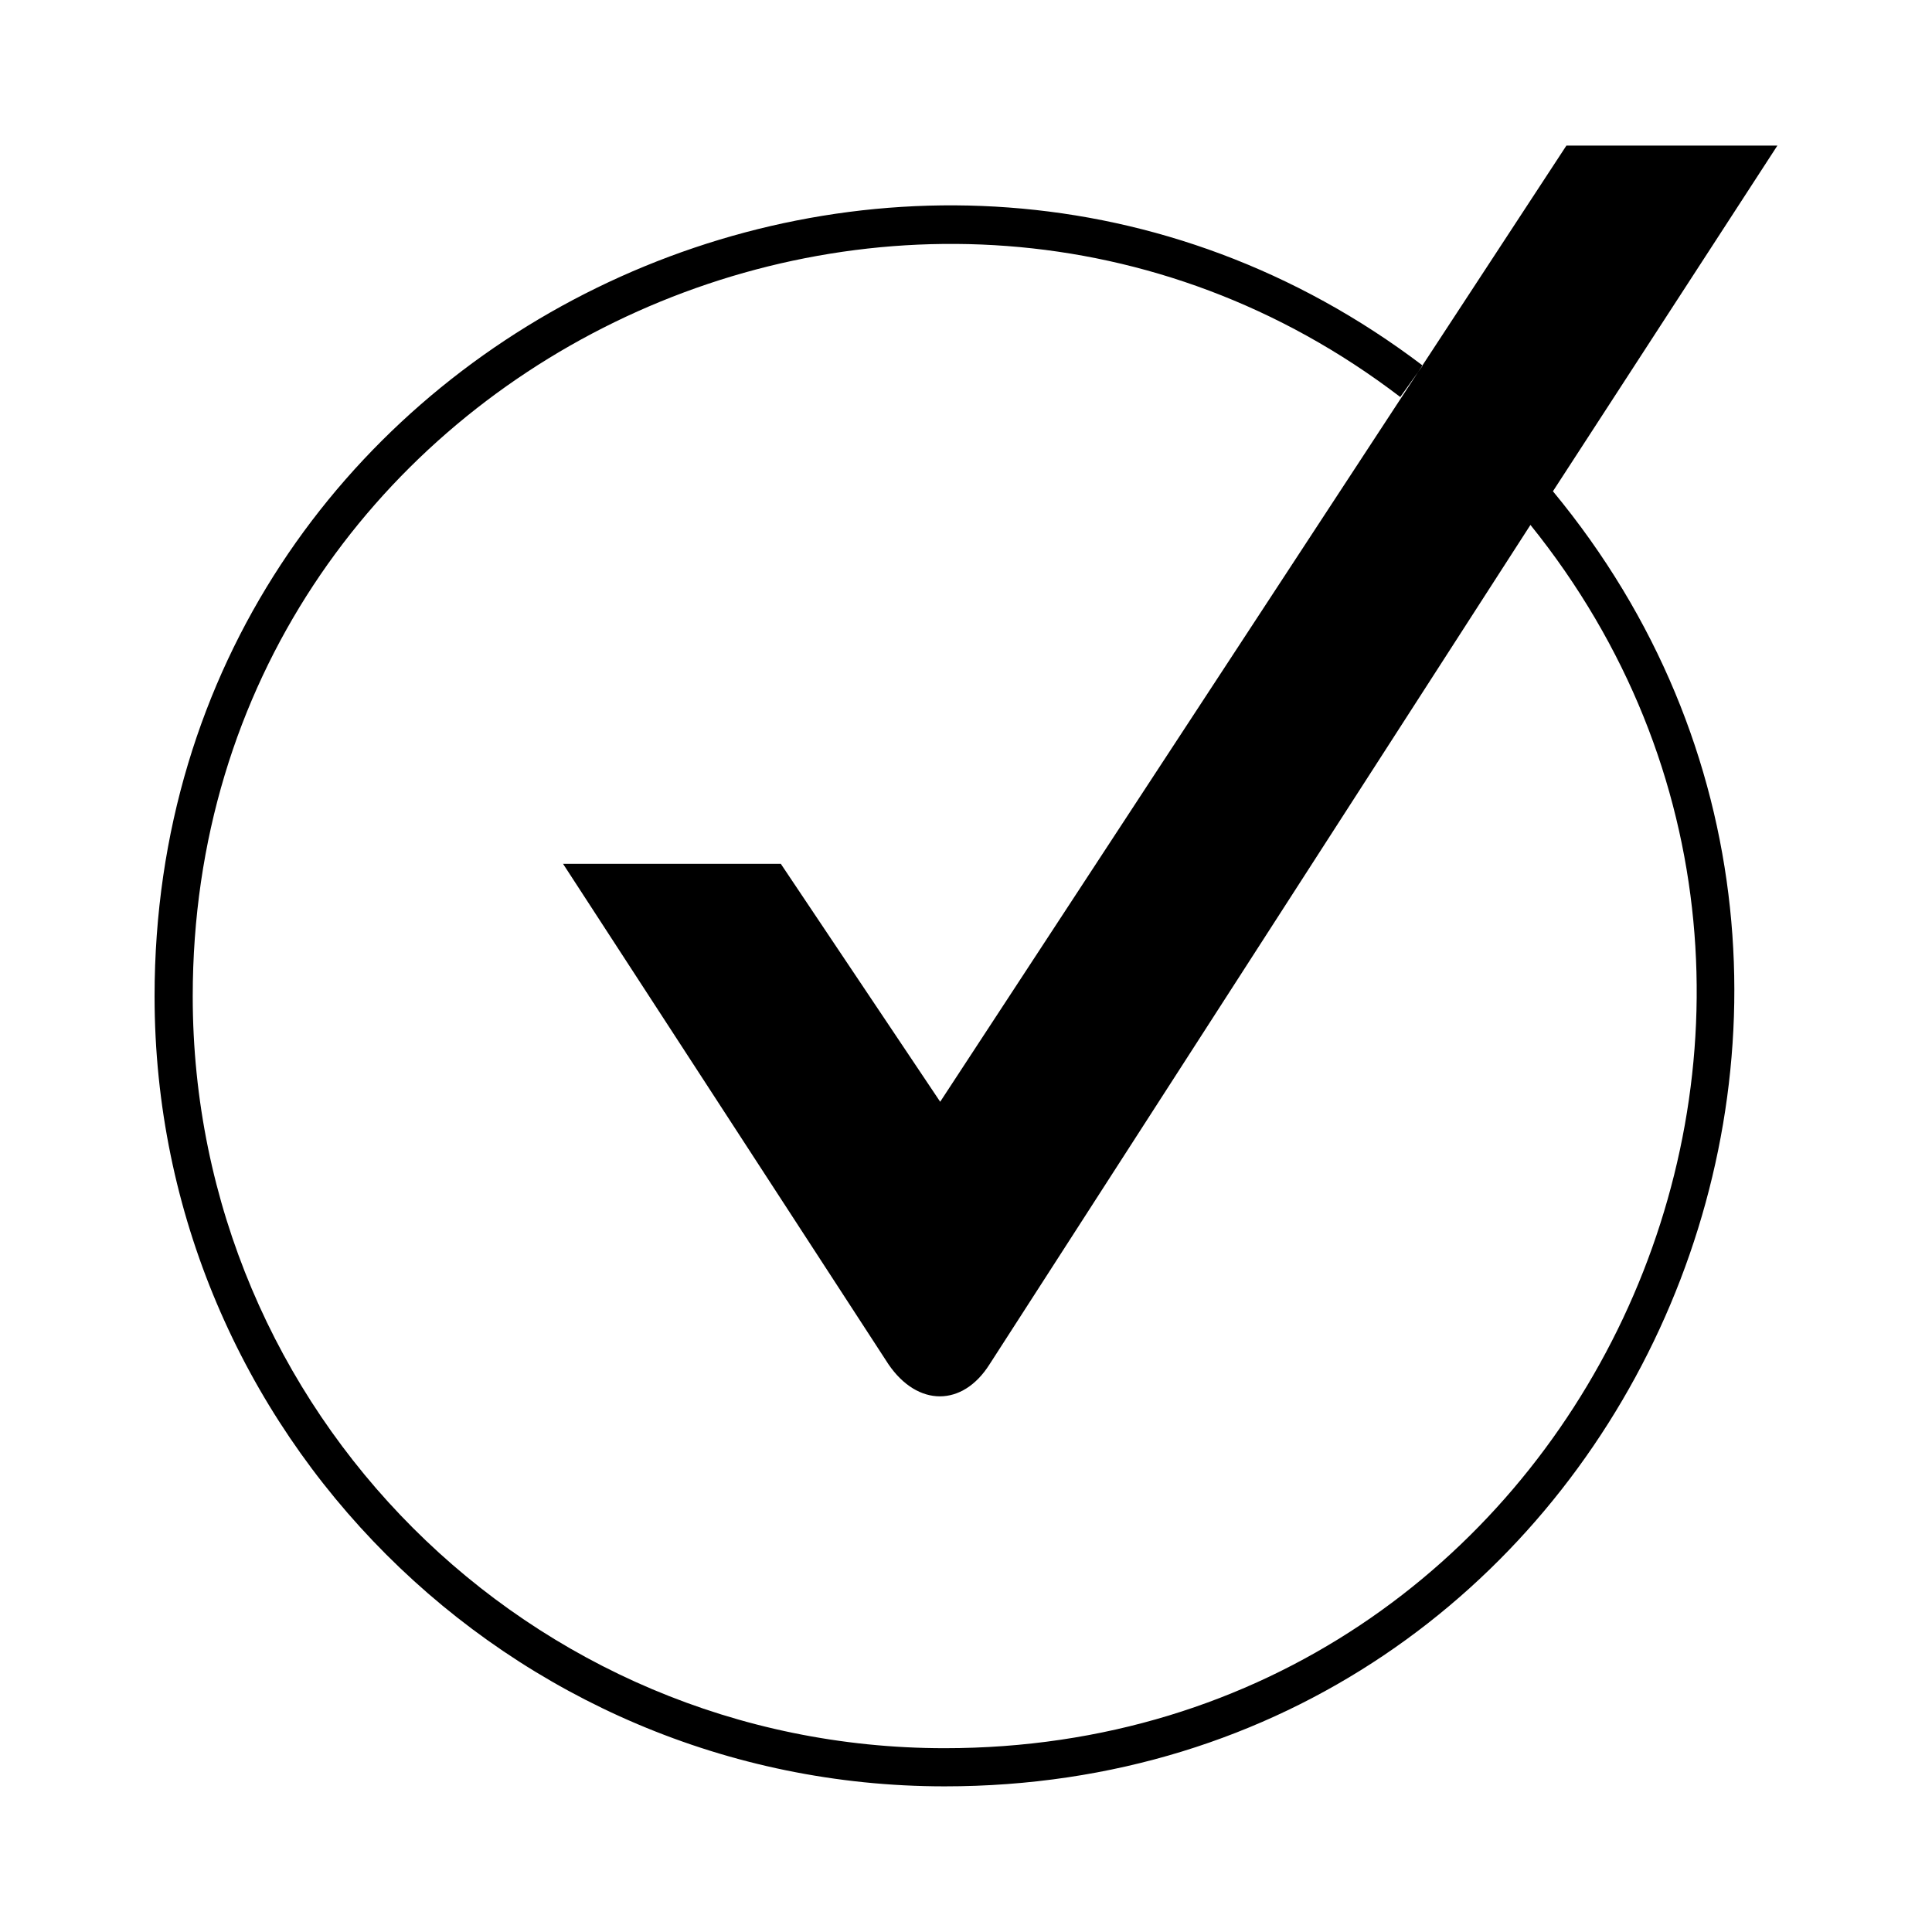
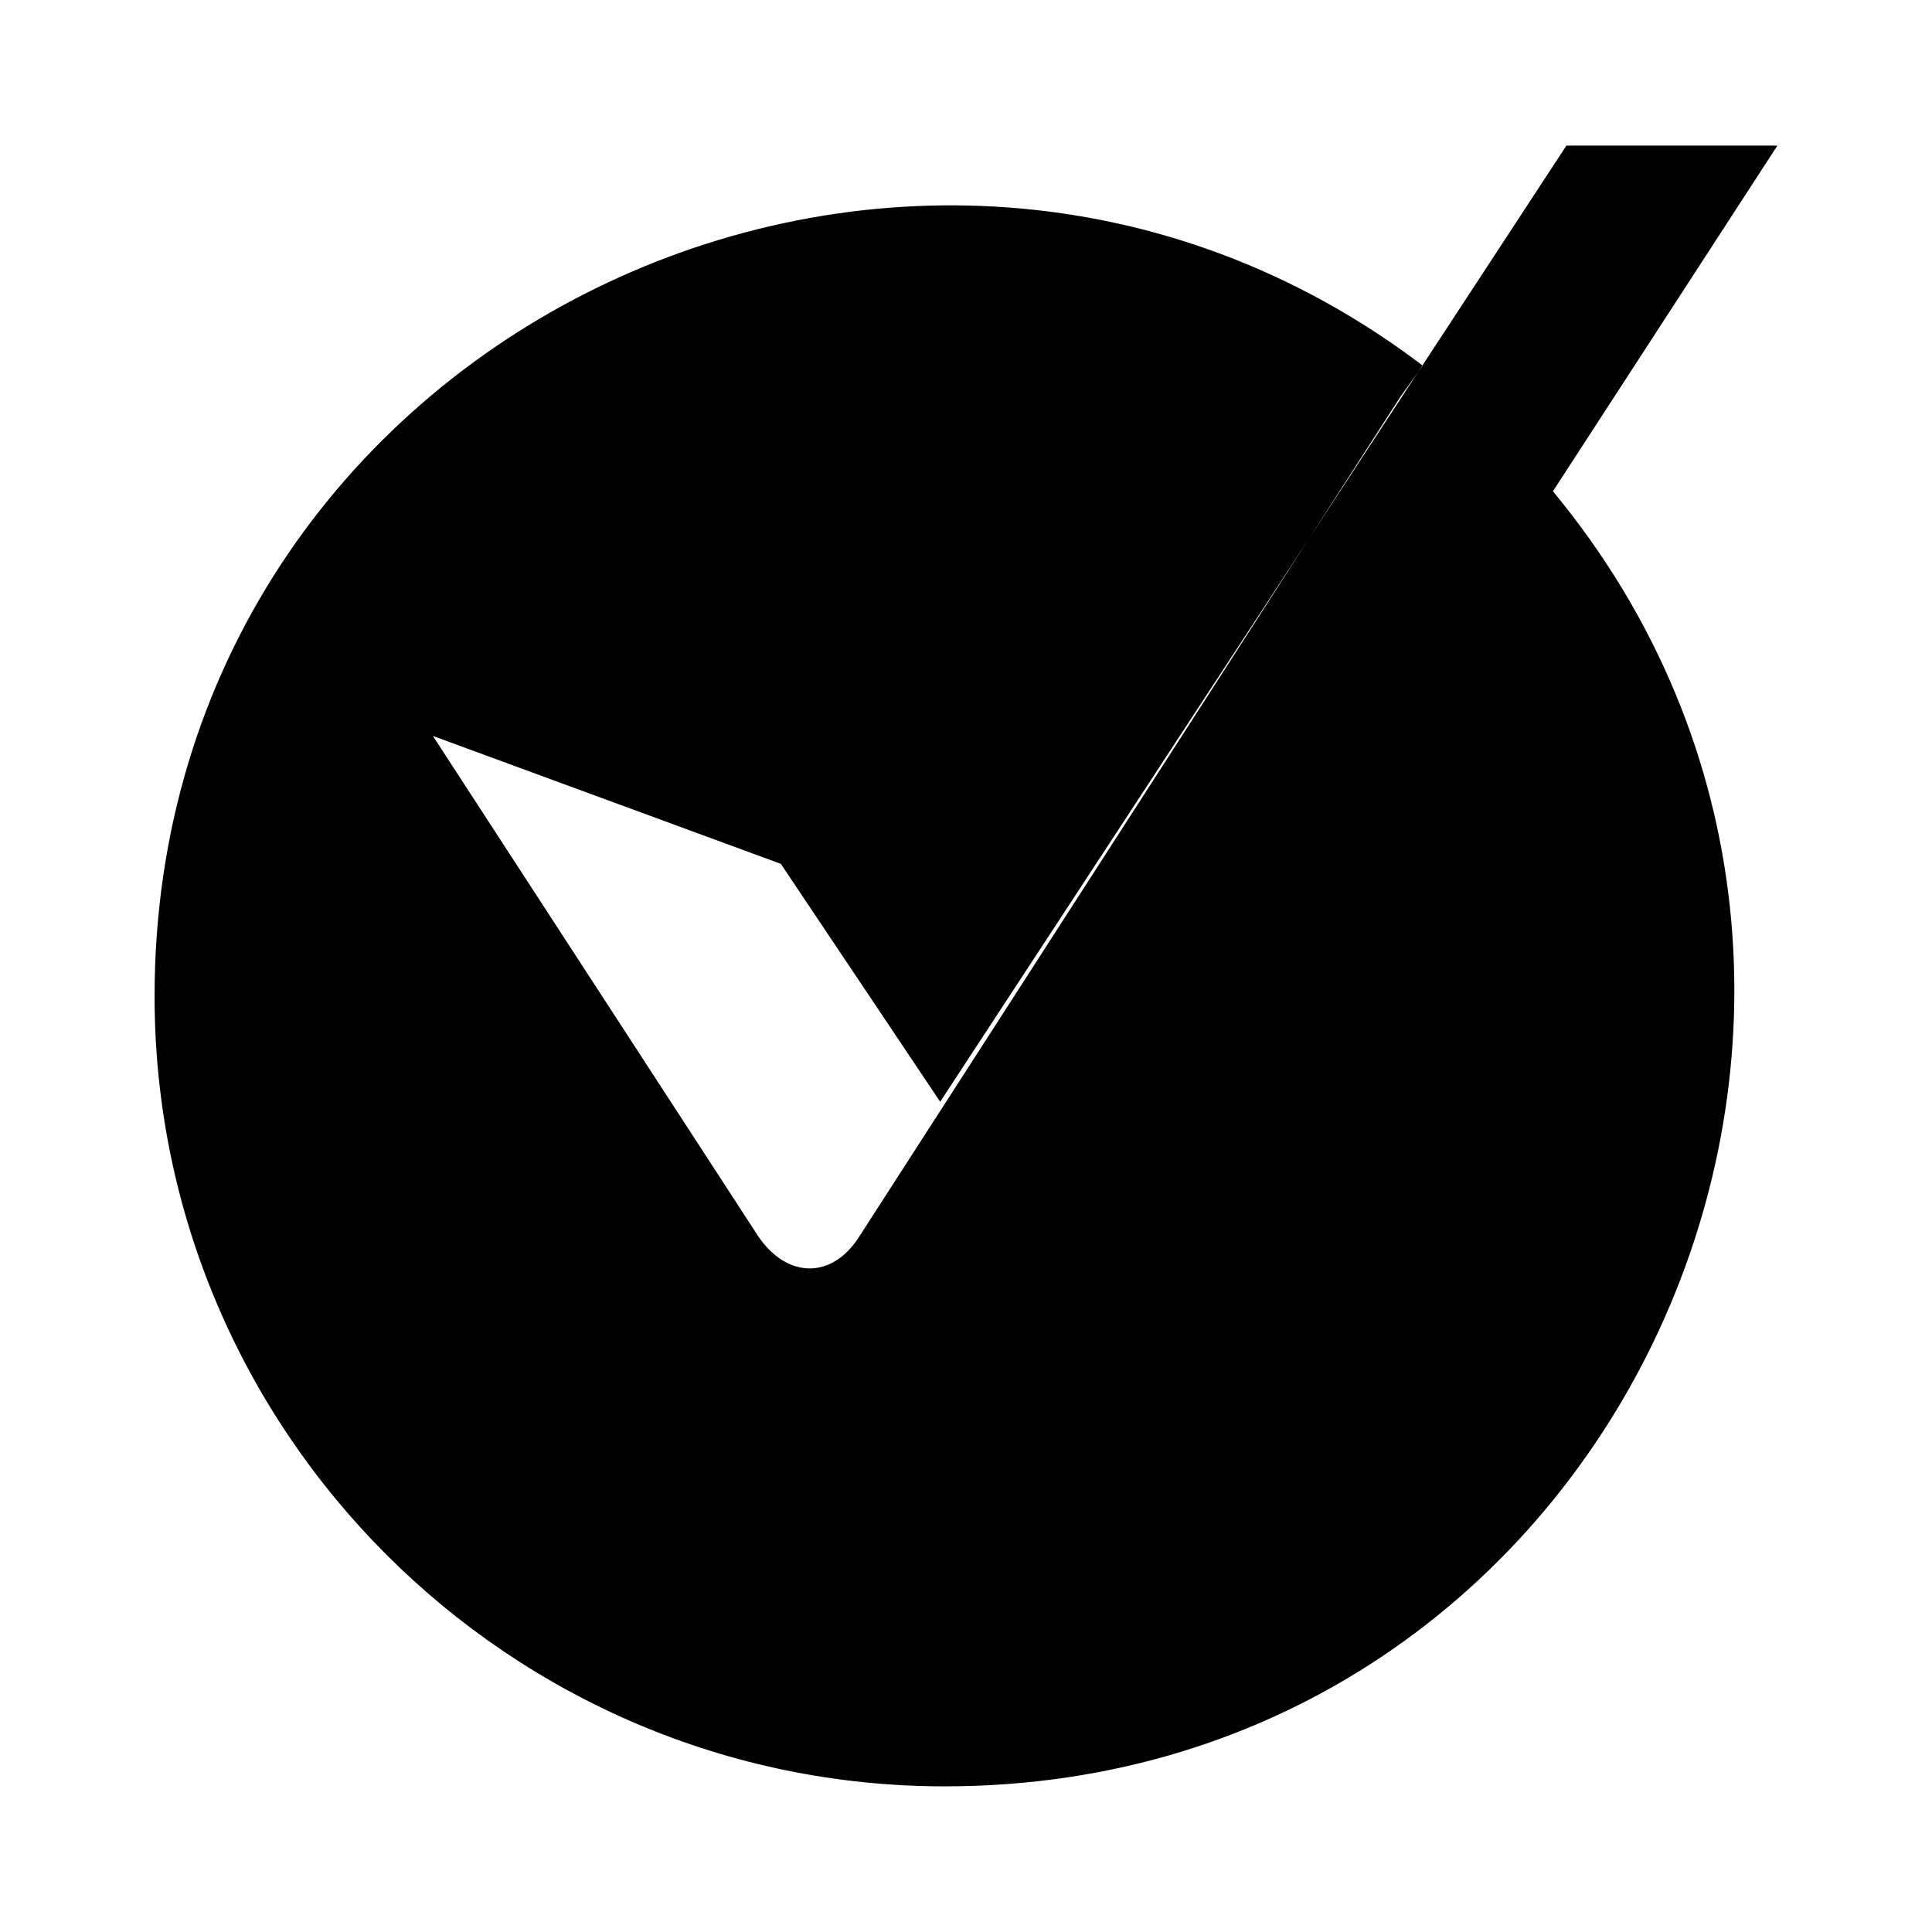
<svg xmlns="http://www.w3.org/2000/svg" fill="#000000" width="800px" height="800px" version="1.1" viewBox="144 144 512 512">
-   <path d="m350.93 372.93 42.23 63.051 165.95-253.39h55.914l-59.48 91.602c111.23 134.43 17.844 343.21-161.2 343.21-115.39 0-209.38-93.98-209.38-209.38 0-174.88 200.45-270.05 336.07-167.14l-5.949 8.328c-128.48-98.145-320.01-7.734-320.01 158.82 0 110.04 89.223 199.26 199.26 199.26 168.93 0 258.75-195.7 155.25-324.18l-143.35 222.46c-7.137 11.301-19.035 11.301-26.766 0l-86.25-132.64z" fill-rule="evenodd" />
+   <path d="m350.93 372.93 42.23 63.051 165.95-253.39h55.914l-59.48 91.602c111.23 134.43 17.844 343.21-161.2 343.21-115.39 0-209.38-93.98-209.38-209.38 0-174.88 200.45-270.05 336.07-167.14l-5.949 8.328l-143.35 222.46c-7.137 11.301-19.035 11.301-26.766 0l-86.25-132.64z" fill-rule="evenodd" />
</svg>